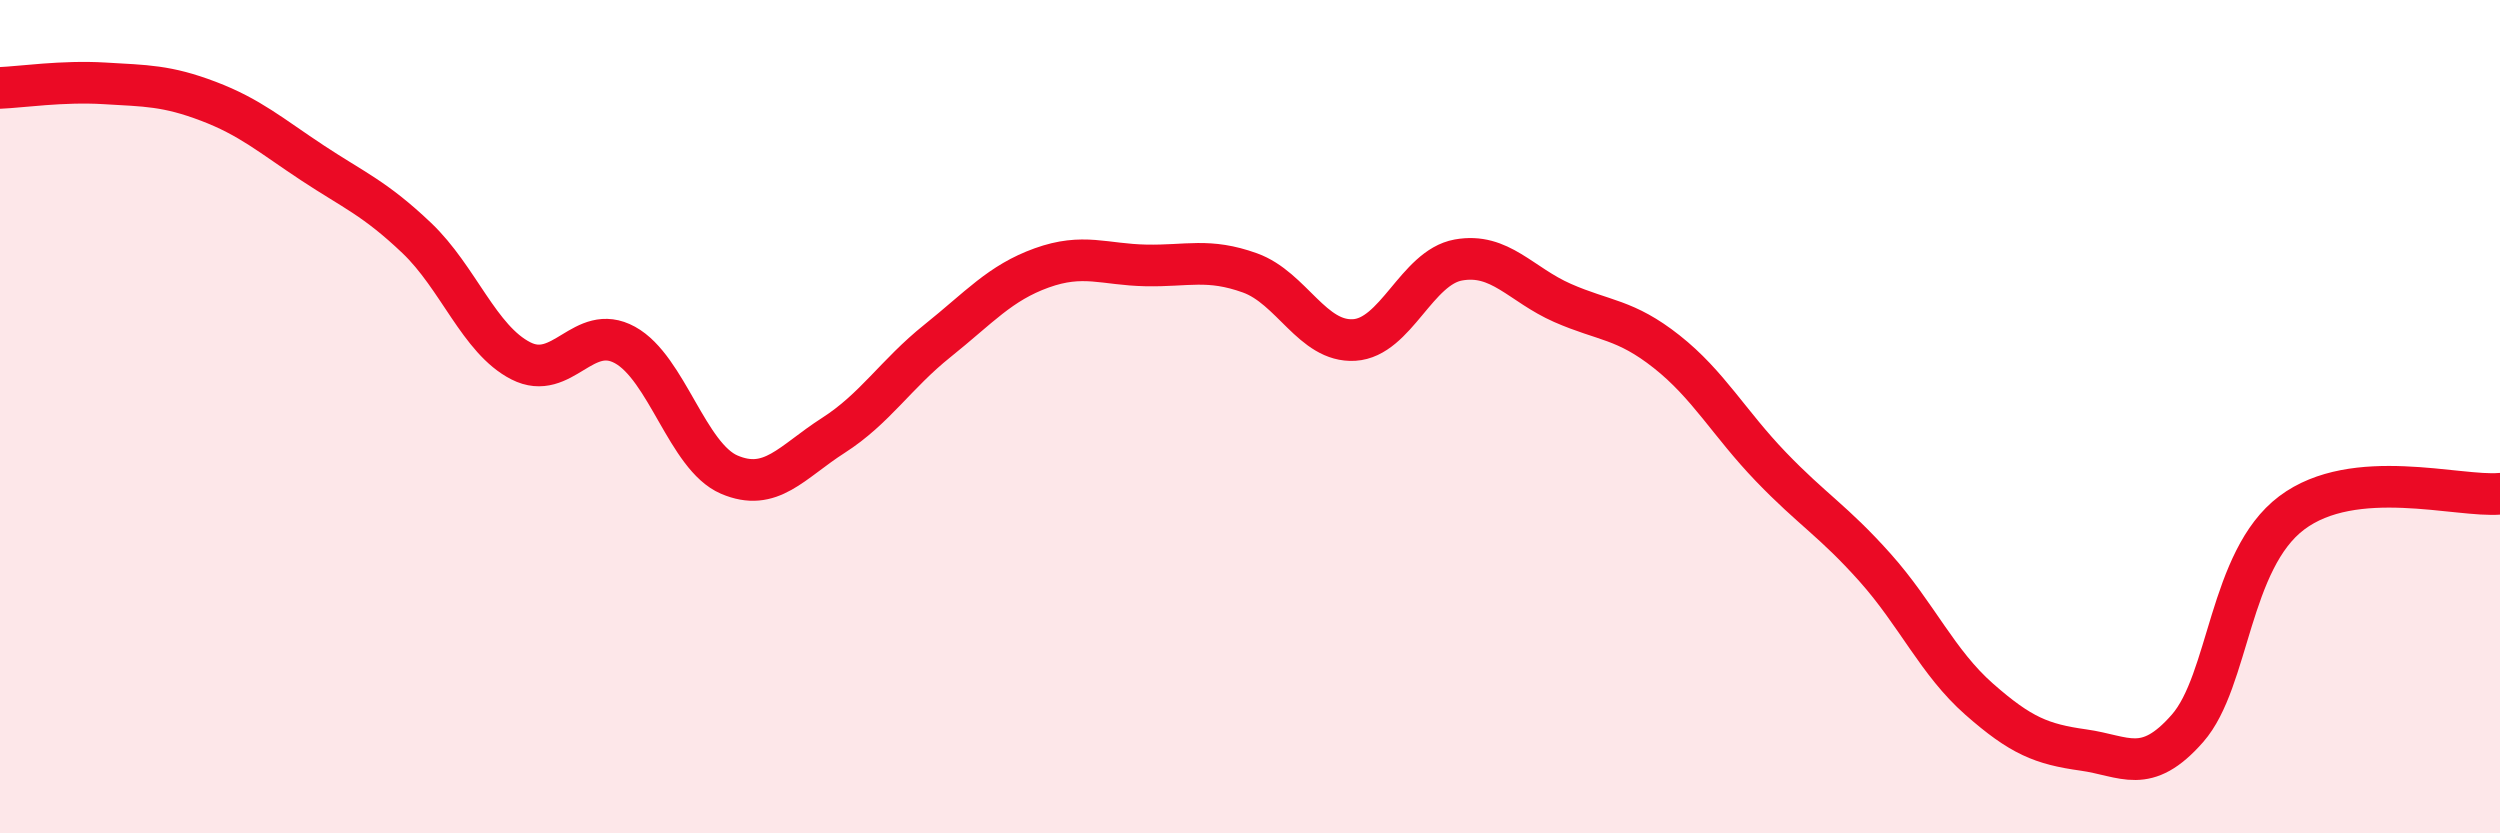
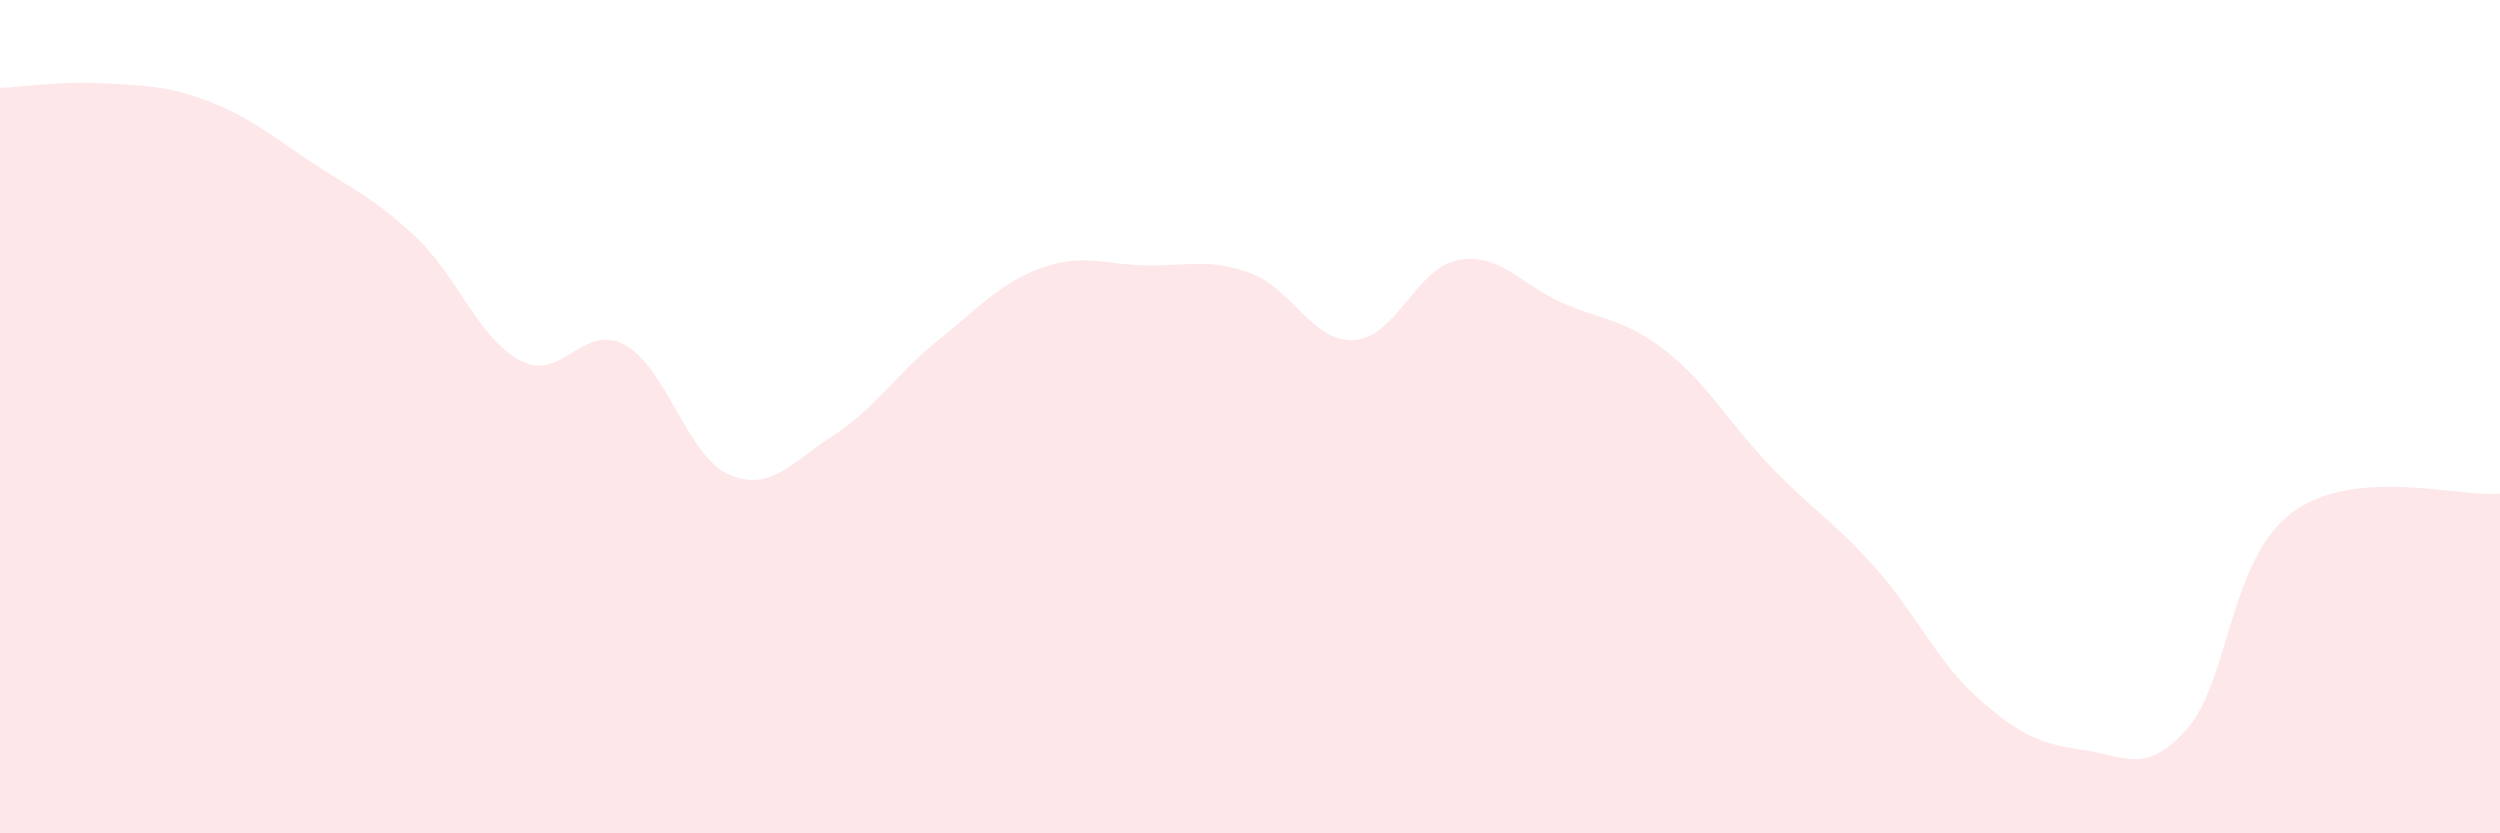
<svg xmlns="http://www.w3.org/2000/svg" width="60" height="20" viewBox="0 0 60 20">
  <path d="M 0,2.11 C 0.5,2.09 1.5,1.94 2.5,2 C 3.5,2.06 4,2.05 5,2.43 C 6,2.81 6.5,3.25 7.5,3.91 C 8.5,4.57 9,4.76 10,5.71 C 11,6.66 11.5,8.15 12.5,8.66 C 13.5,9.17 14,7.73 15,8.28 C 16,8.83 16.5,10.96 17.5,11.39 C 18.5,11.82 19,11.09 20,10.45 C 21,9.81 21.5,8.98 22.5,8.18 C 23.5,7.38 24,6.79 25,6.43 C 26,6.07 26.5,6.35 27.5,6.37 C 28.5,6.39 29,6.19 30,6.55 C 31,6.91 31.5,8.22 32.5,8.16 C 33.5,8.1 34,6.42 35,6.24 C 36,6.06 36.5,6.83 37.5,7.27 C 38.5,7.71 39,7.65 40,8.44 C 41,9.23 41.5,10.16 42.5,11.2 C 43.5,12.24 44,12.5 45,13.62 C 46,14.74 46.5,15.9 47.5,16.78 C 48.5,17.66 49,17.86 50,18 C 51,18.14 51.5,18.62 52.5,17.48 C 53.5,16.34 53.5,13.44 55,12.31 C 56.5,11.18 59,11.94 60,11.85L60 20L0 20Z" fill="#EB0A25" opacity="0.1" stroke-linecap="round" stroke-linejoin="round" />
-   <path d="M 0,2.11 C 0.5,2.09 1.5,1.94 2.5,2 C 3.5,2.06 4,2.05 5,2.43 C 6,2.81 6.5,3.25 7.5,3.91 C 8.5,4.57 9,4.76 10,5.71 C 11,6.66 11.5,8.15 12.5,8.66 C 13.5,9.17 14,7.73 15,8.28 C 16,8.83 16.5,10.96 17.5,11.39 C 18.5,11.82 19,11.09 20,10.45 C 21,9.81 21.5,8.98 22.5,8.18 C 23.5,7.38 24,6.79 25,6.43 C 26,6.07 26.5,6.35 27.5,6.37 C 28.5,6.39 29,6.19 30,6.55 C 31,6.91 31.5,8.22 32.5,8.16 C 33.5,8.1 34,6.42 35,6.24 C 36,6.06 36.5,6.83 37.5,7.27 C 38.5,7.71 39,7.65 40,8.44 C 41,9.23 41.5,10.16 42.5,11.2 C 43.5,12.24 44,12.5 45,13.62 C 46,14.74 46.5,15.9 47.5,16.78 C 48.5,17.66 49,17.86 50,18 C 51,18.14 51.5,18.62 52.5,17.48 C 53.5,16.34 53.5,13.44 55,12.31 C 56.5,11.18 59,11.94 60,11.85" stroke="#EB0A25" stroke-width="1" fill="none" stroke-linecap="round" stroke-linejoin="round" />
</svg>